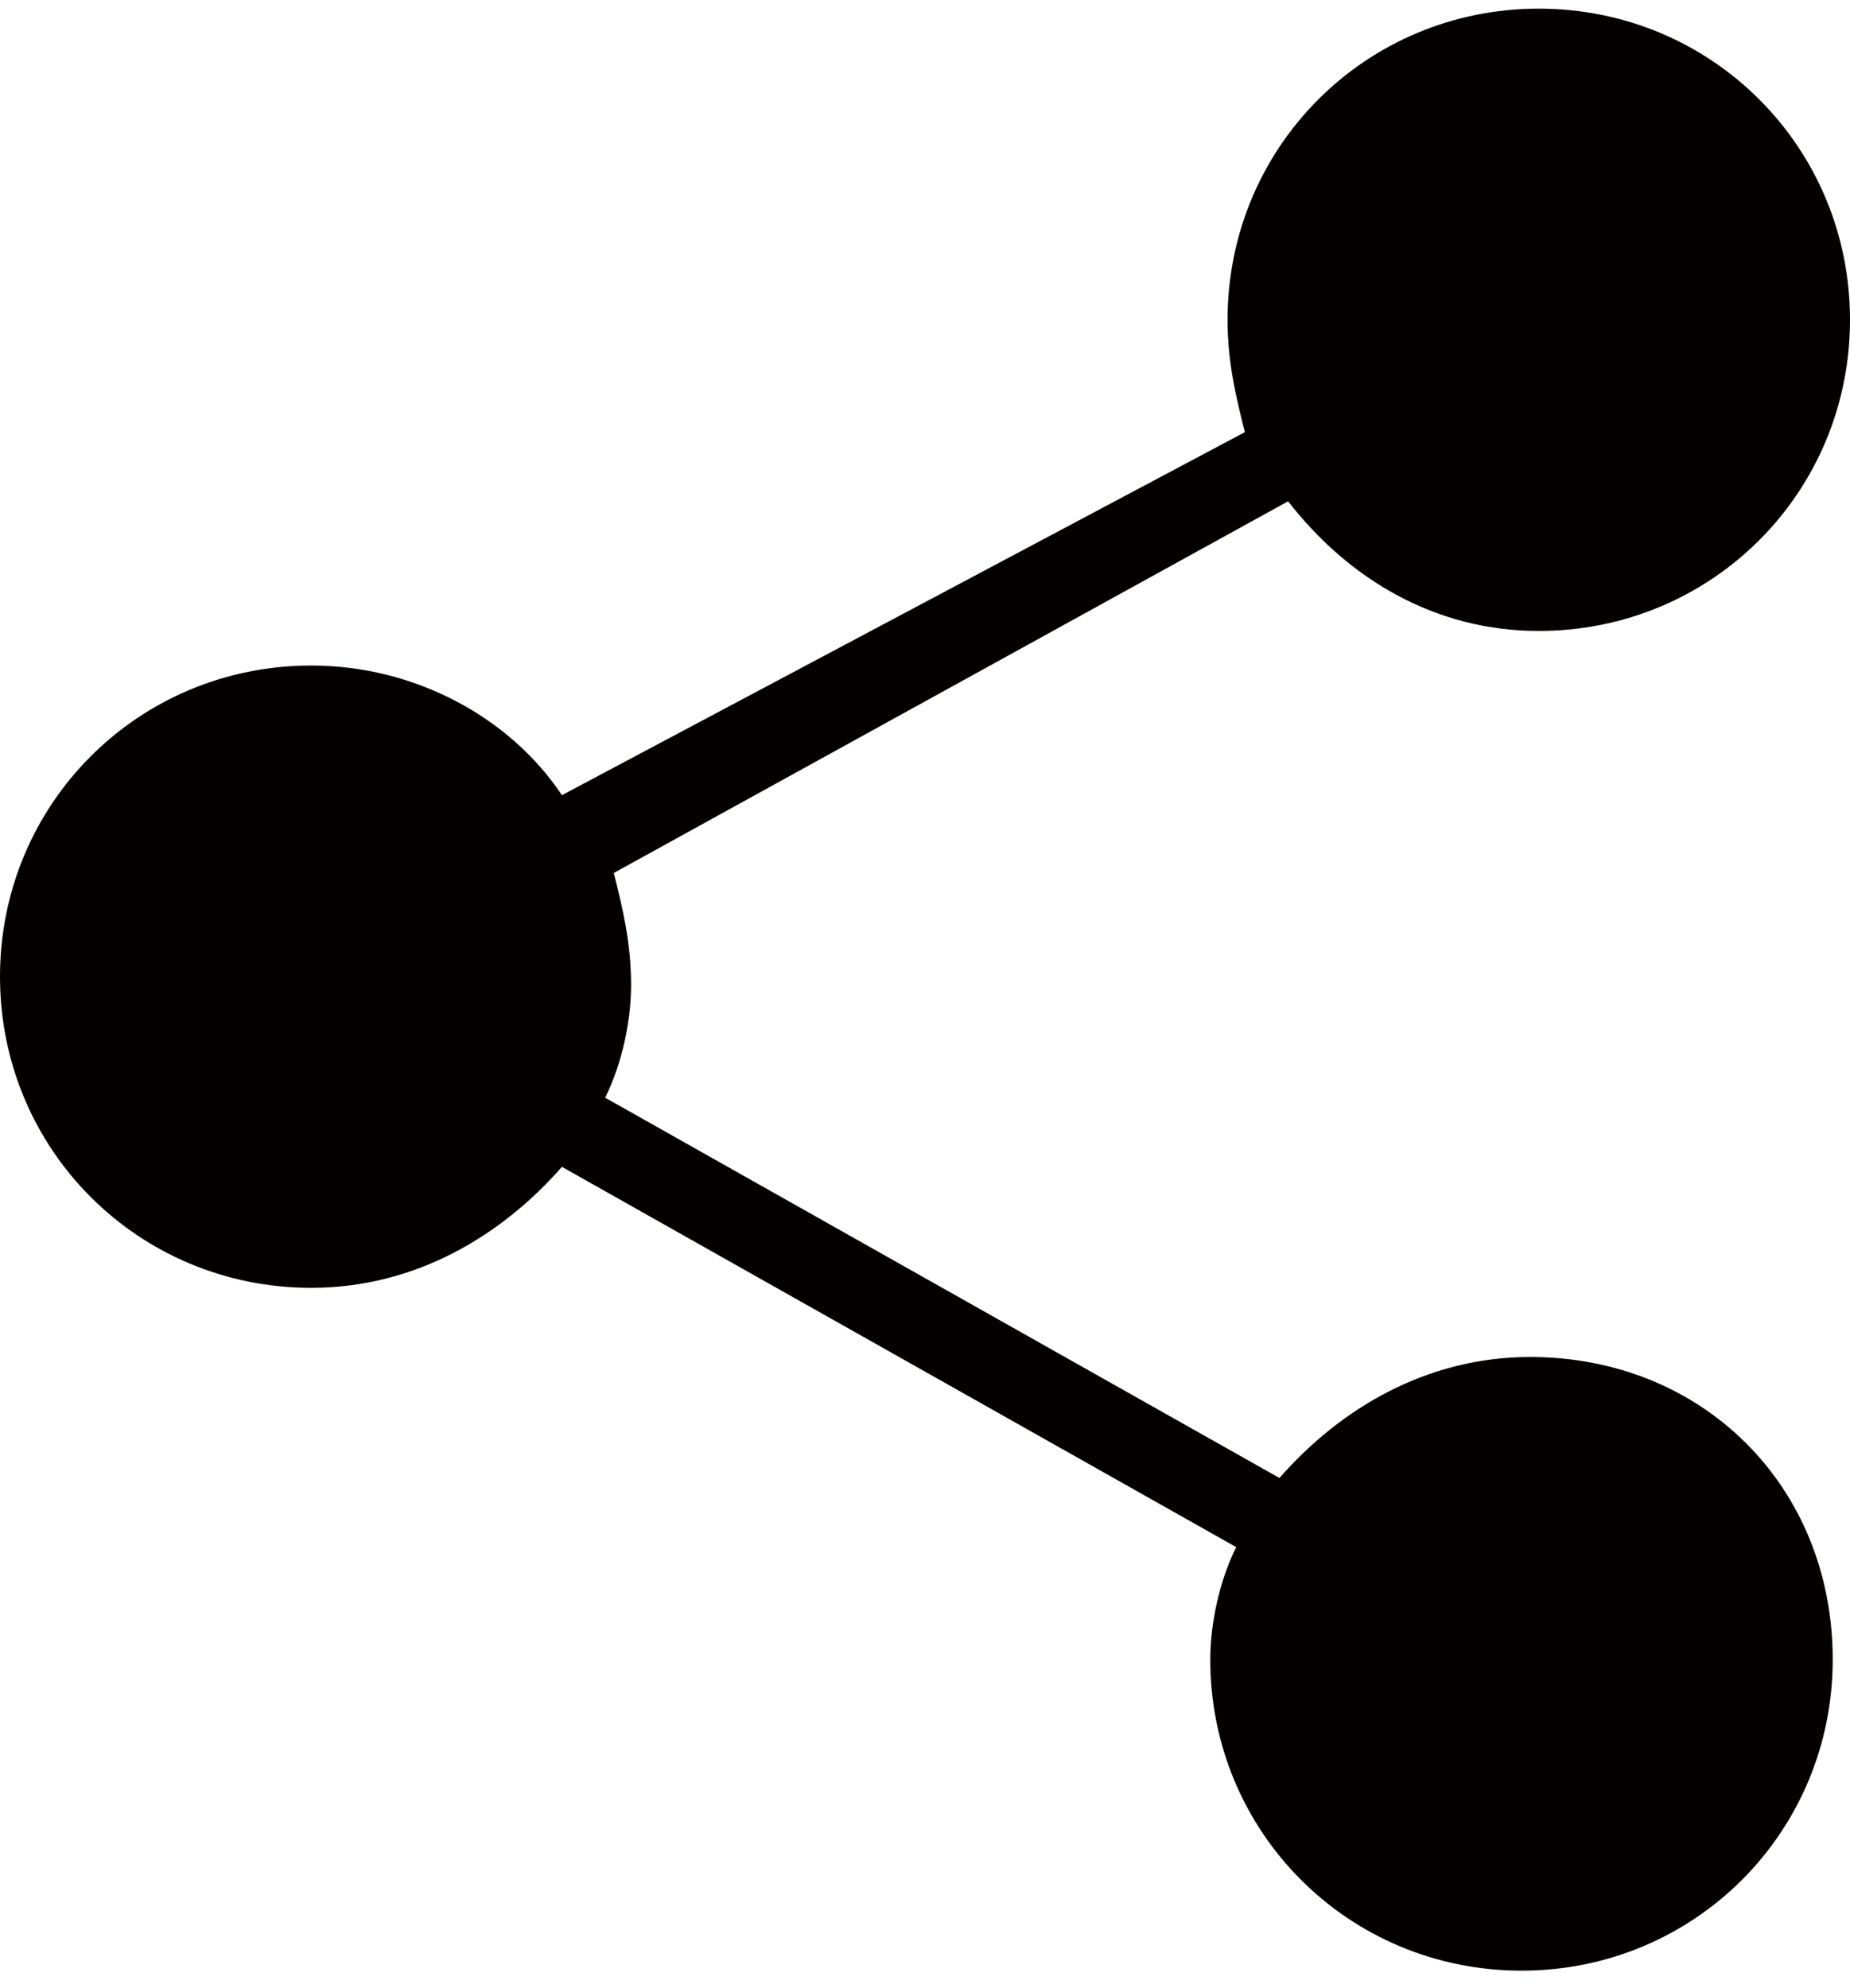
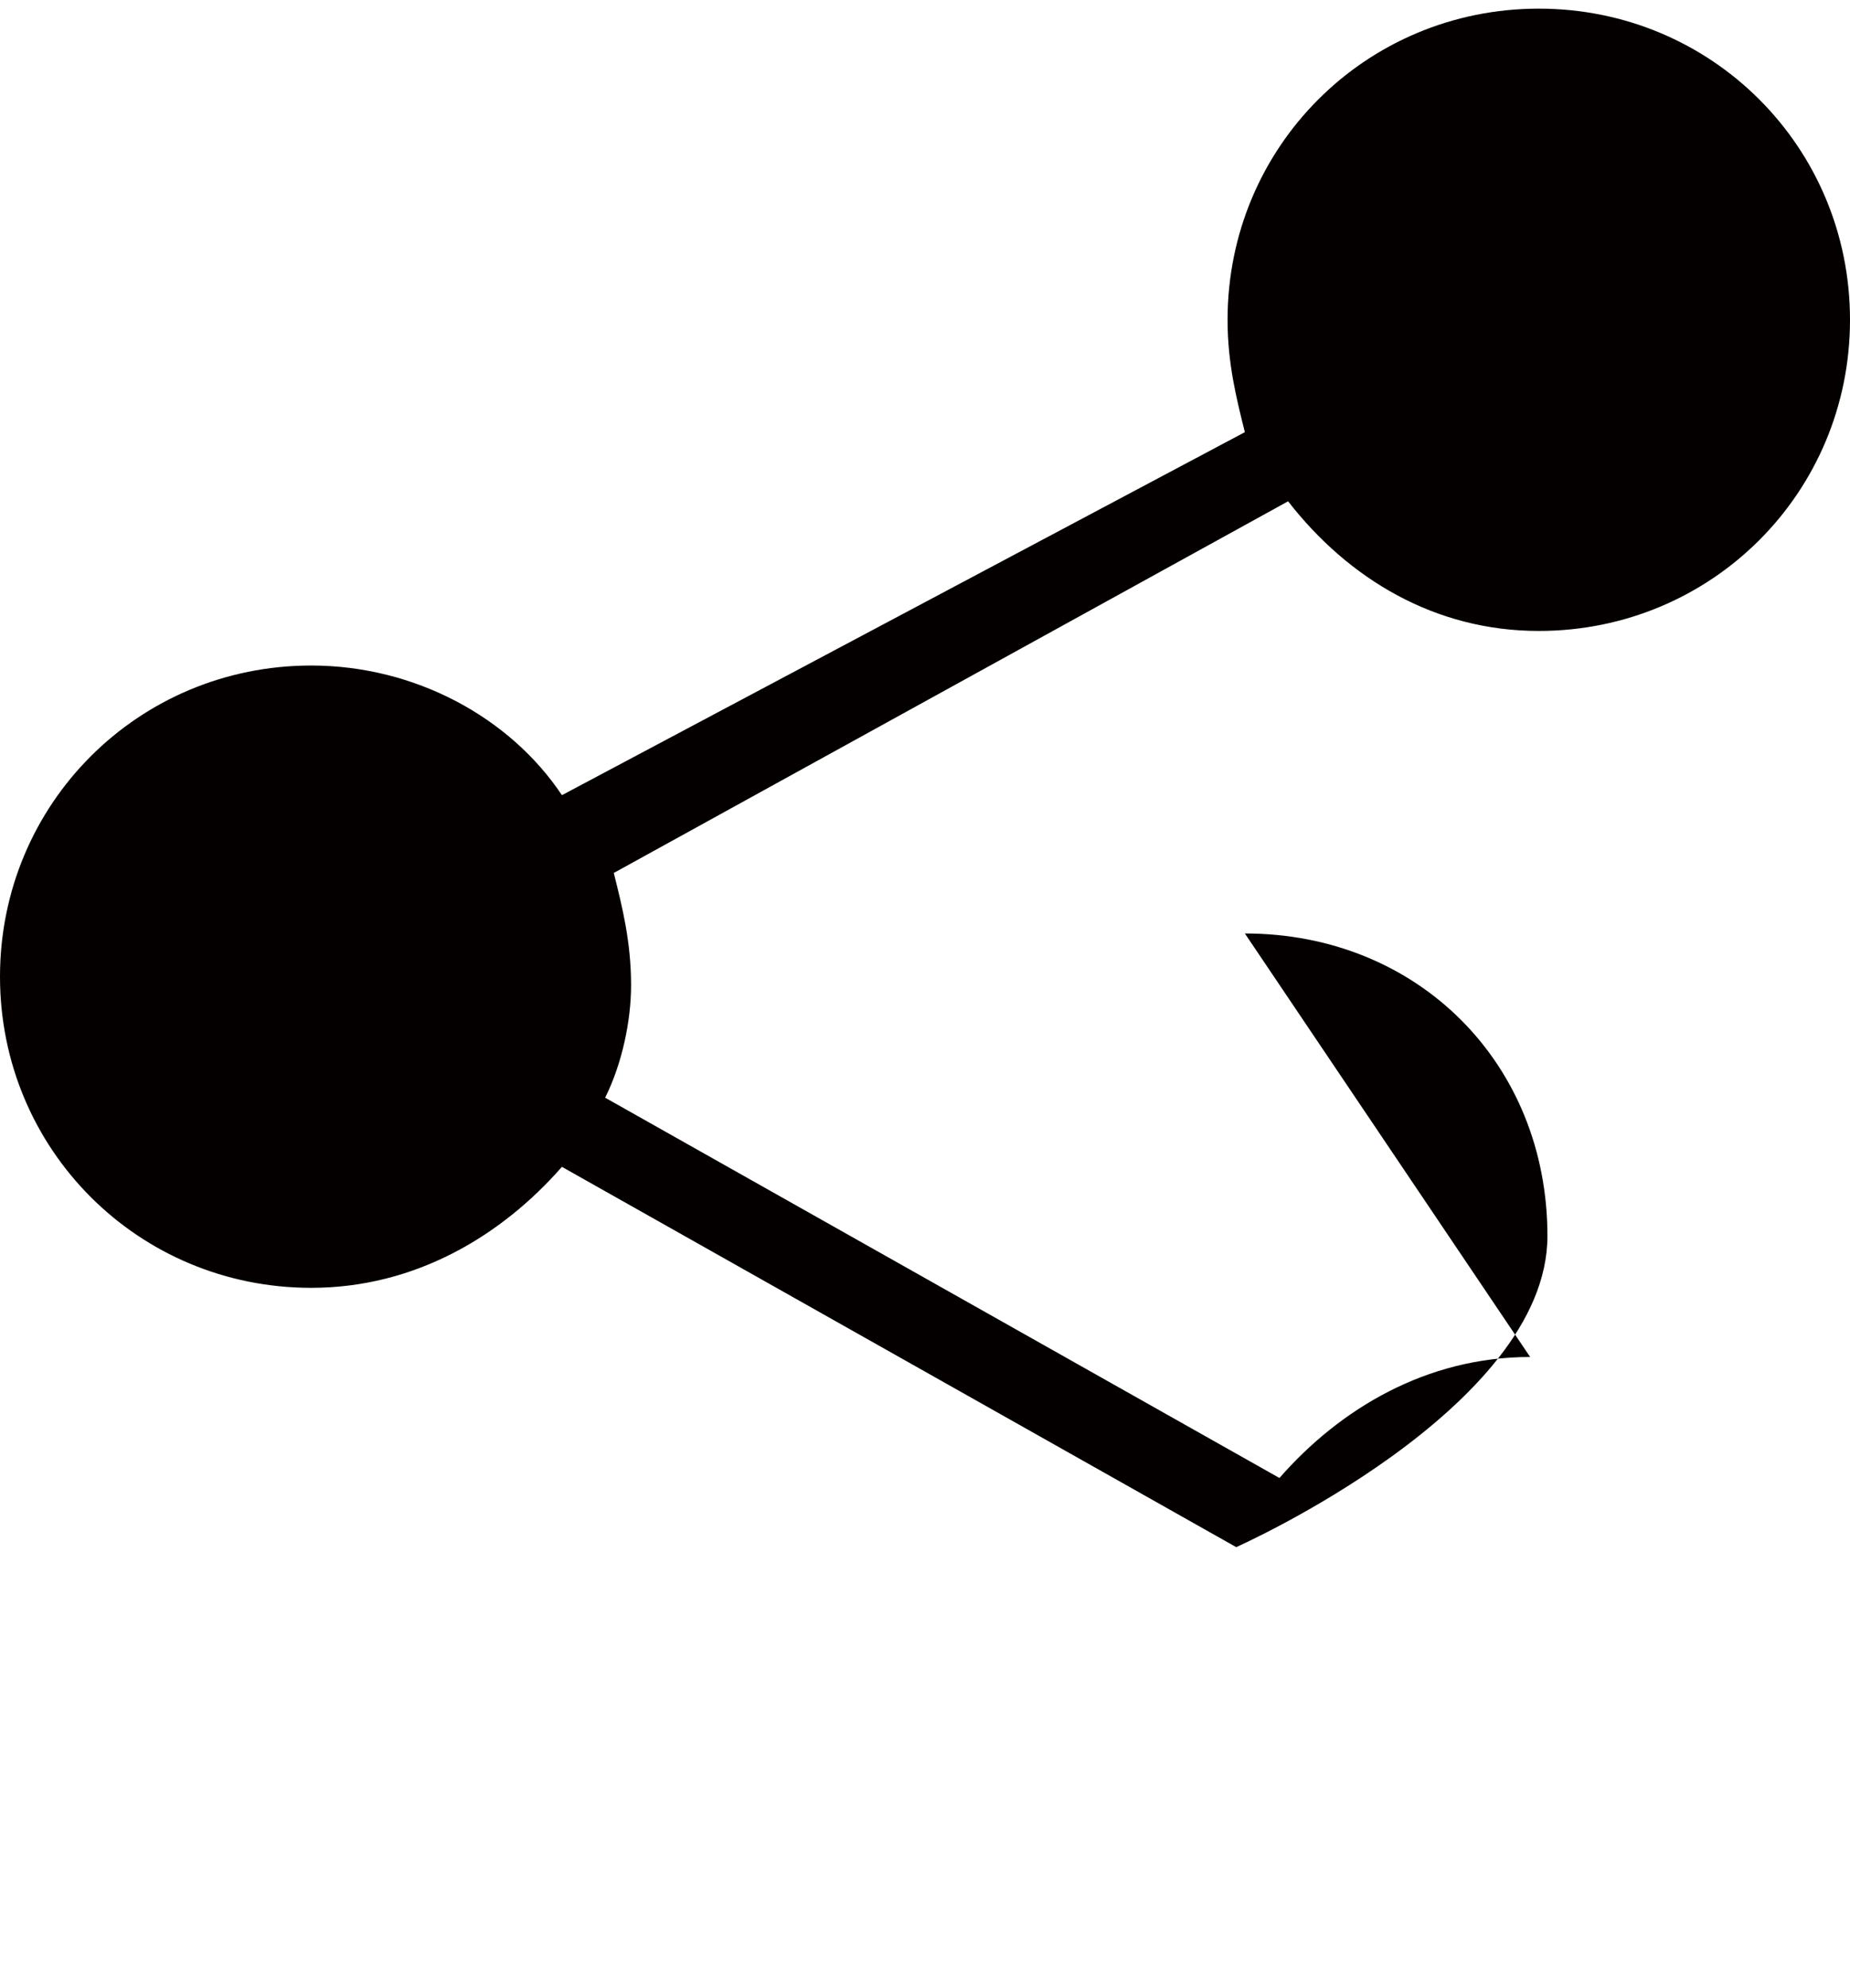
<svg xmlns="http://www.w3.org/2000/svg" width="21.4" height="23" viewBox="0 0 21.4 23">
  <style>.st0{fill:#040000}</style>
-   <path d="M17.7 15.7c-1.2 0-2.2.6-2.9 1.4L7 12.7c.2-.4.3-.9.3-1.3 0-.5-.1-.9-.2-1.3l7.8-4.3c.7.9 1.7 1.5 2.9 1.5 2 0 3.6-1.6 3.6-3.6S19.8.1 17.8.1s-3.6 1.6-3.6 3.6c0 .5.1.9.2 1.3L6.5 9.2c-.6-.9-1.7-1.5-2.9-1.5-2 0-3.6 1.6-3.6 3.6s1.6 3.6 3.6 3.6c1.2 0 2.2-.6 2.9-1.4l7.8 4.4c-.2.4-.3.9-.3 1.3 0 2 1.6 3.6 3.6 3.6s3.6-1.6 3.6-3.6-1.5-3.5-3.5-3.5z" class="st0" />
+   <path d="M17.7 15.7c-1.2 0-2.2.6-2.9 1.4L7 12.7c.2-.4.3-.9.3-1.3 0-.5-.1-.9-.2-1.3l7.8-4.3c.7.9 1.7 1.5 2.9 1.5 2 0 3.6-1.6 3.6-3.6S19.8.1 17.8.1s-3.6 1.6-3.6 3.6c0 .5.1.9.2 1.3L6.5 9.2c-.6-.9-1.7-1.5-2.9-1.5-2 0-3.6 1.6-3.6 3.6s1.6 3.6 3.6 3.6c1.2 0 2.2-.6 2.9-1.4l7.8 4.4s3.6-1.6 3.6-3.6-1.5-3.5-3.5-3.5z" class="st0" />
</svg>